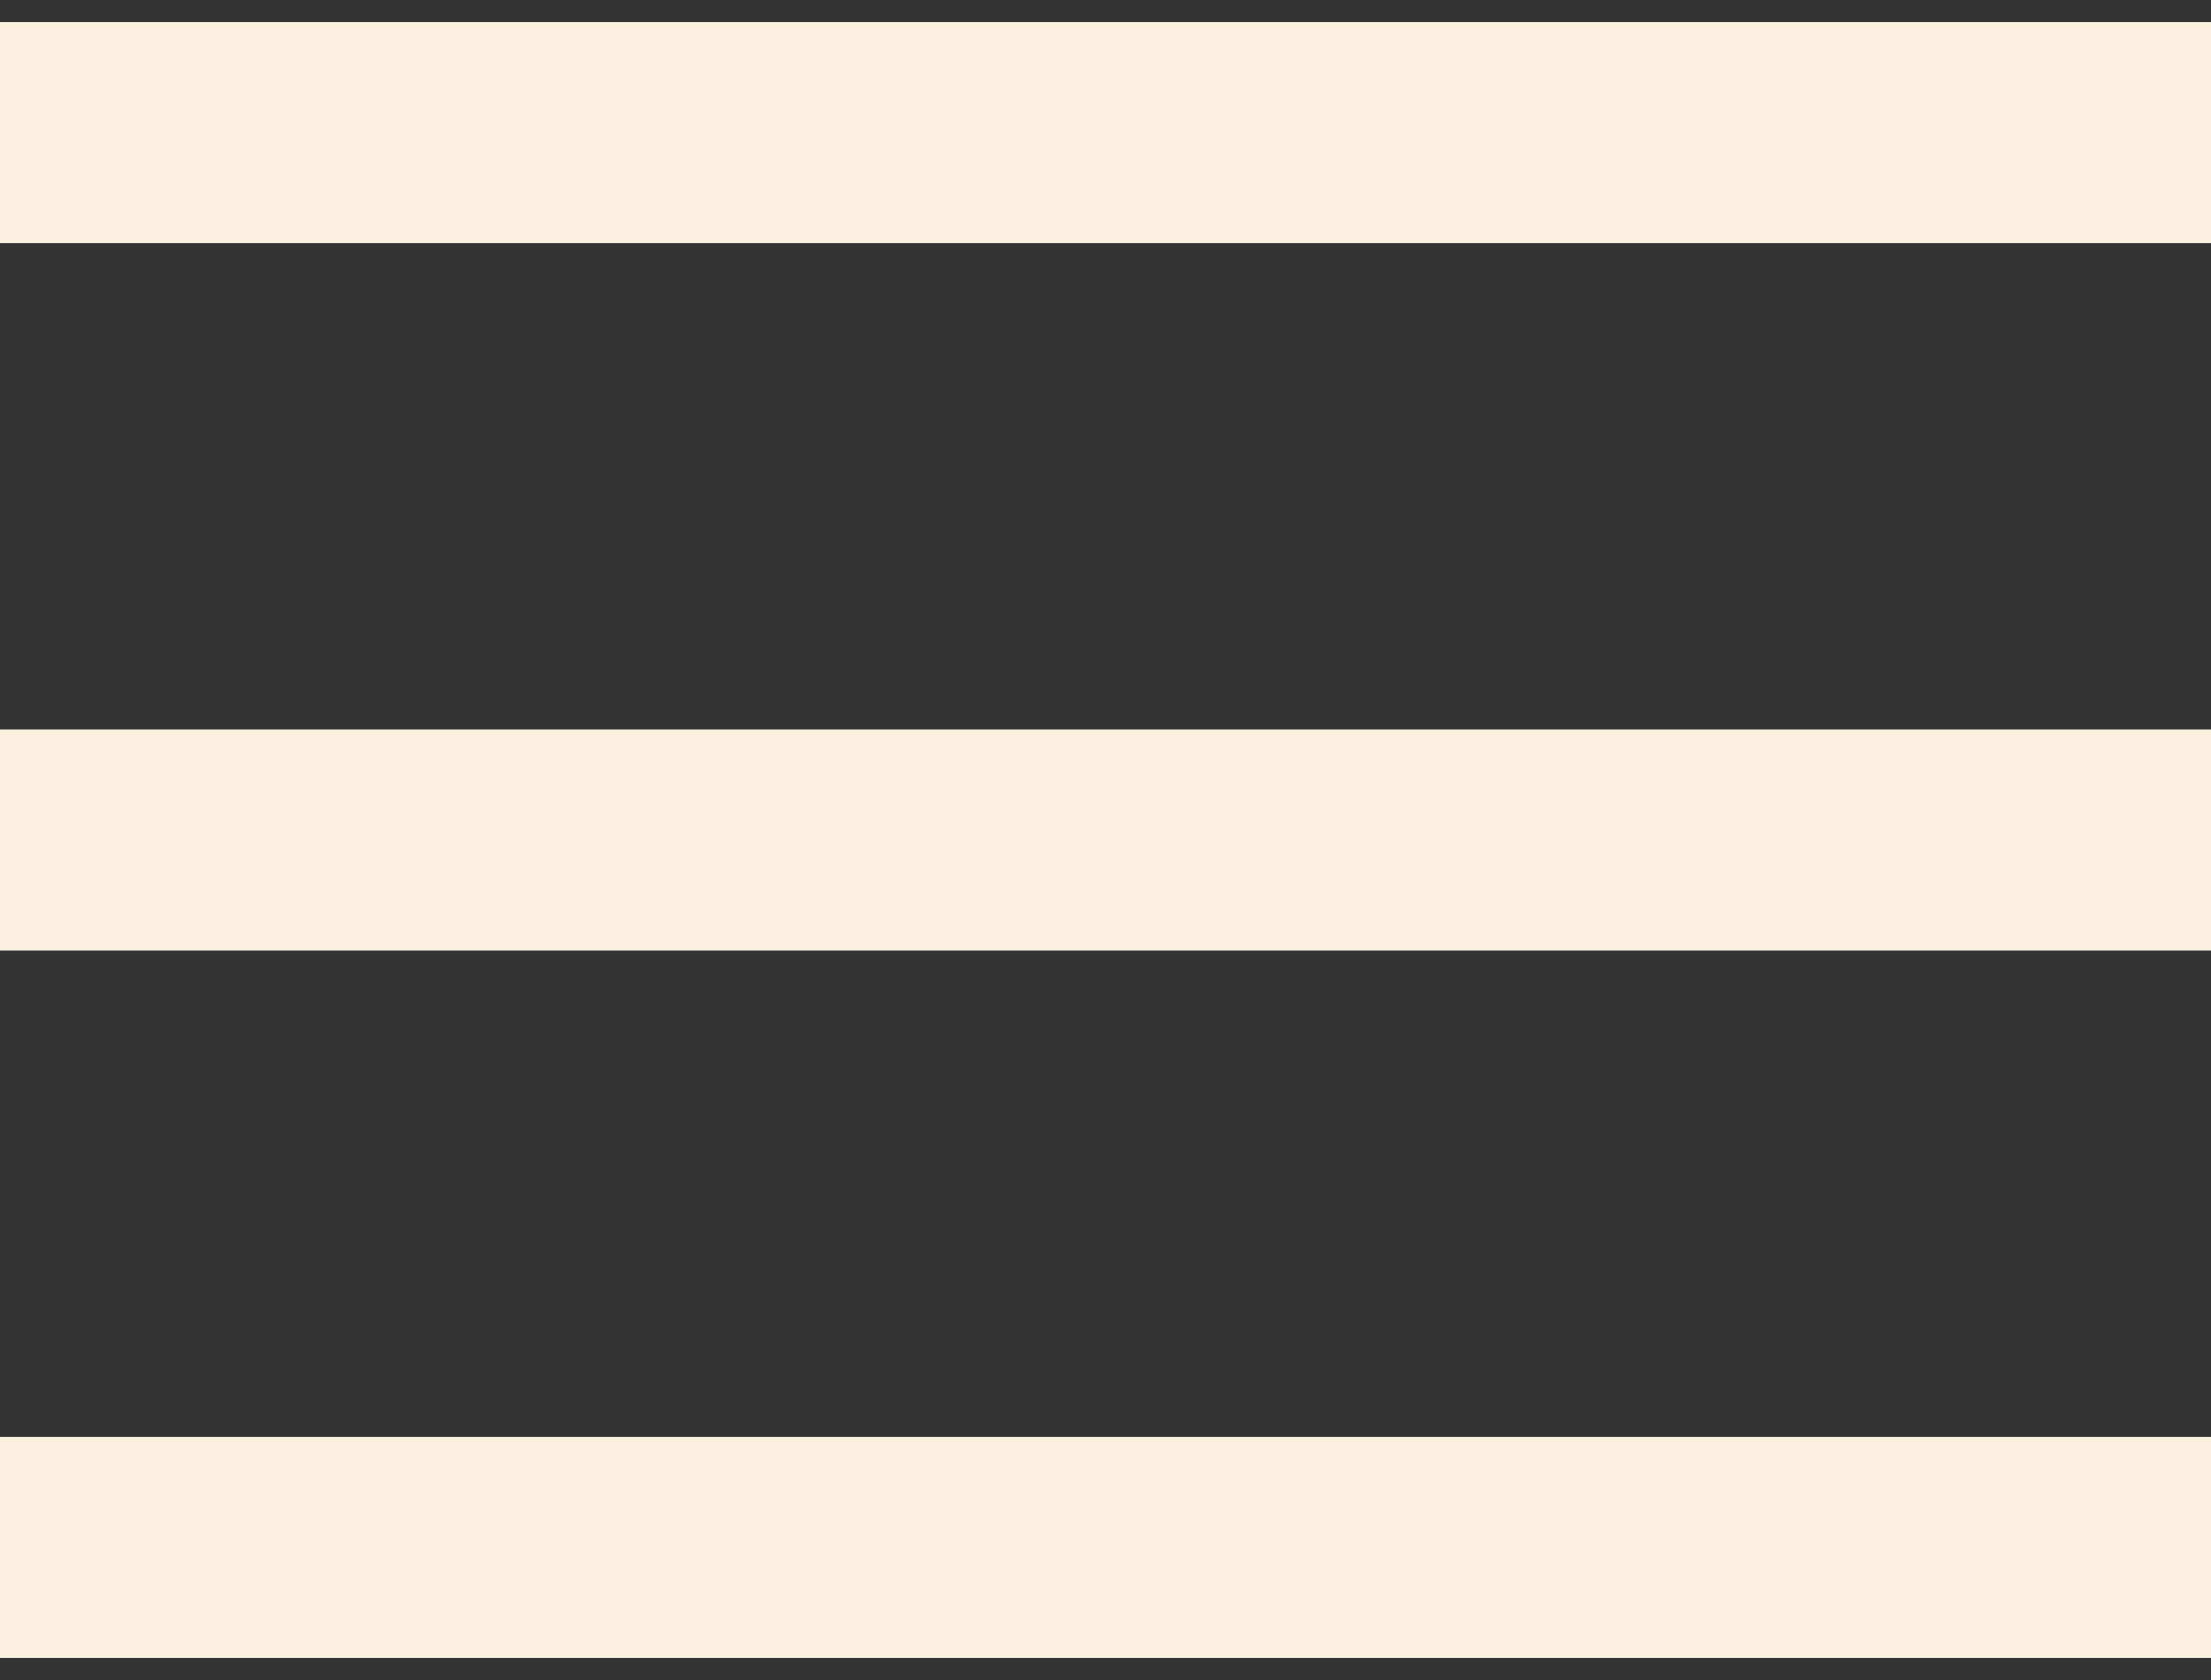
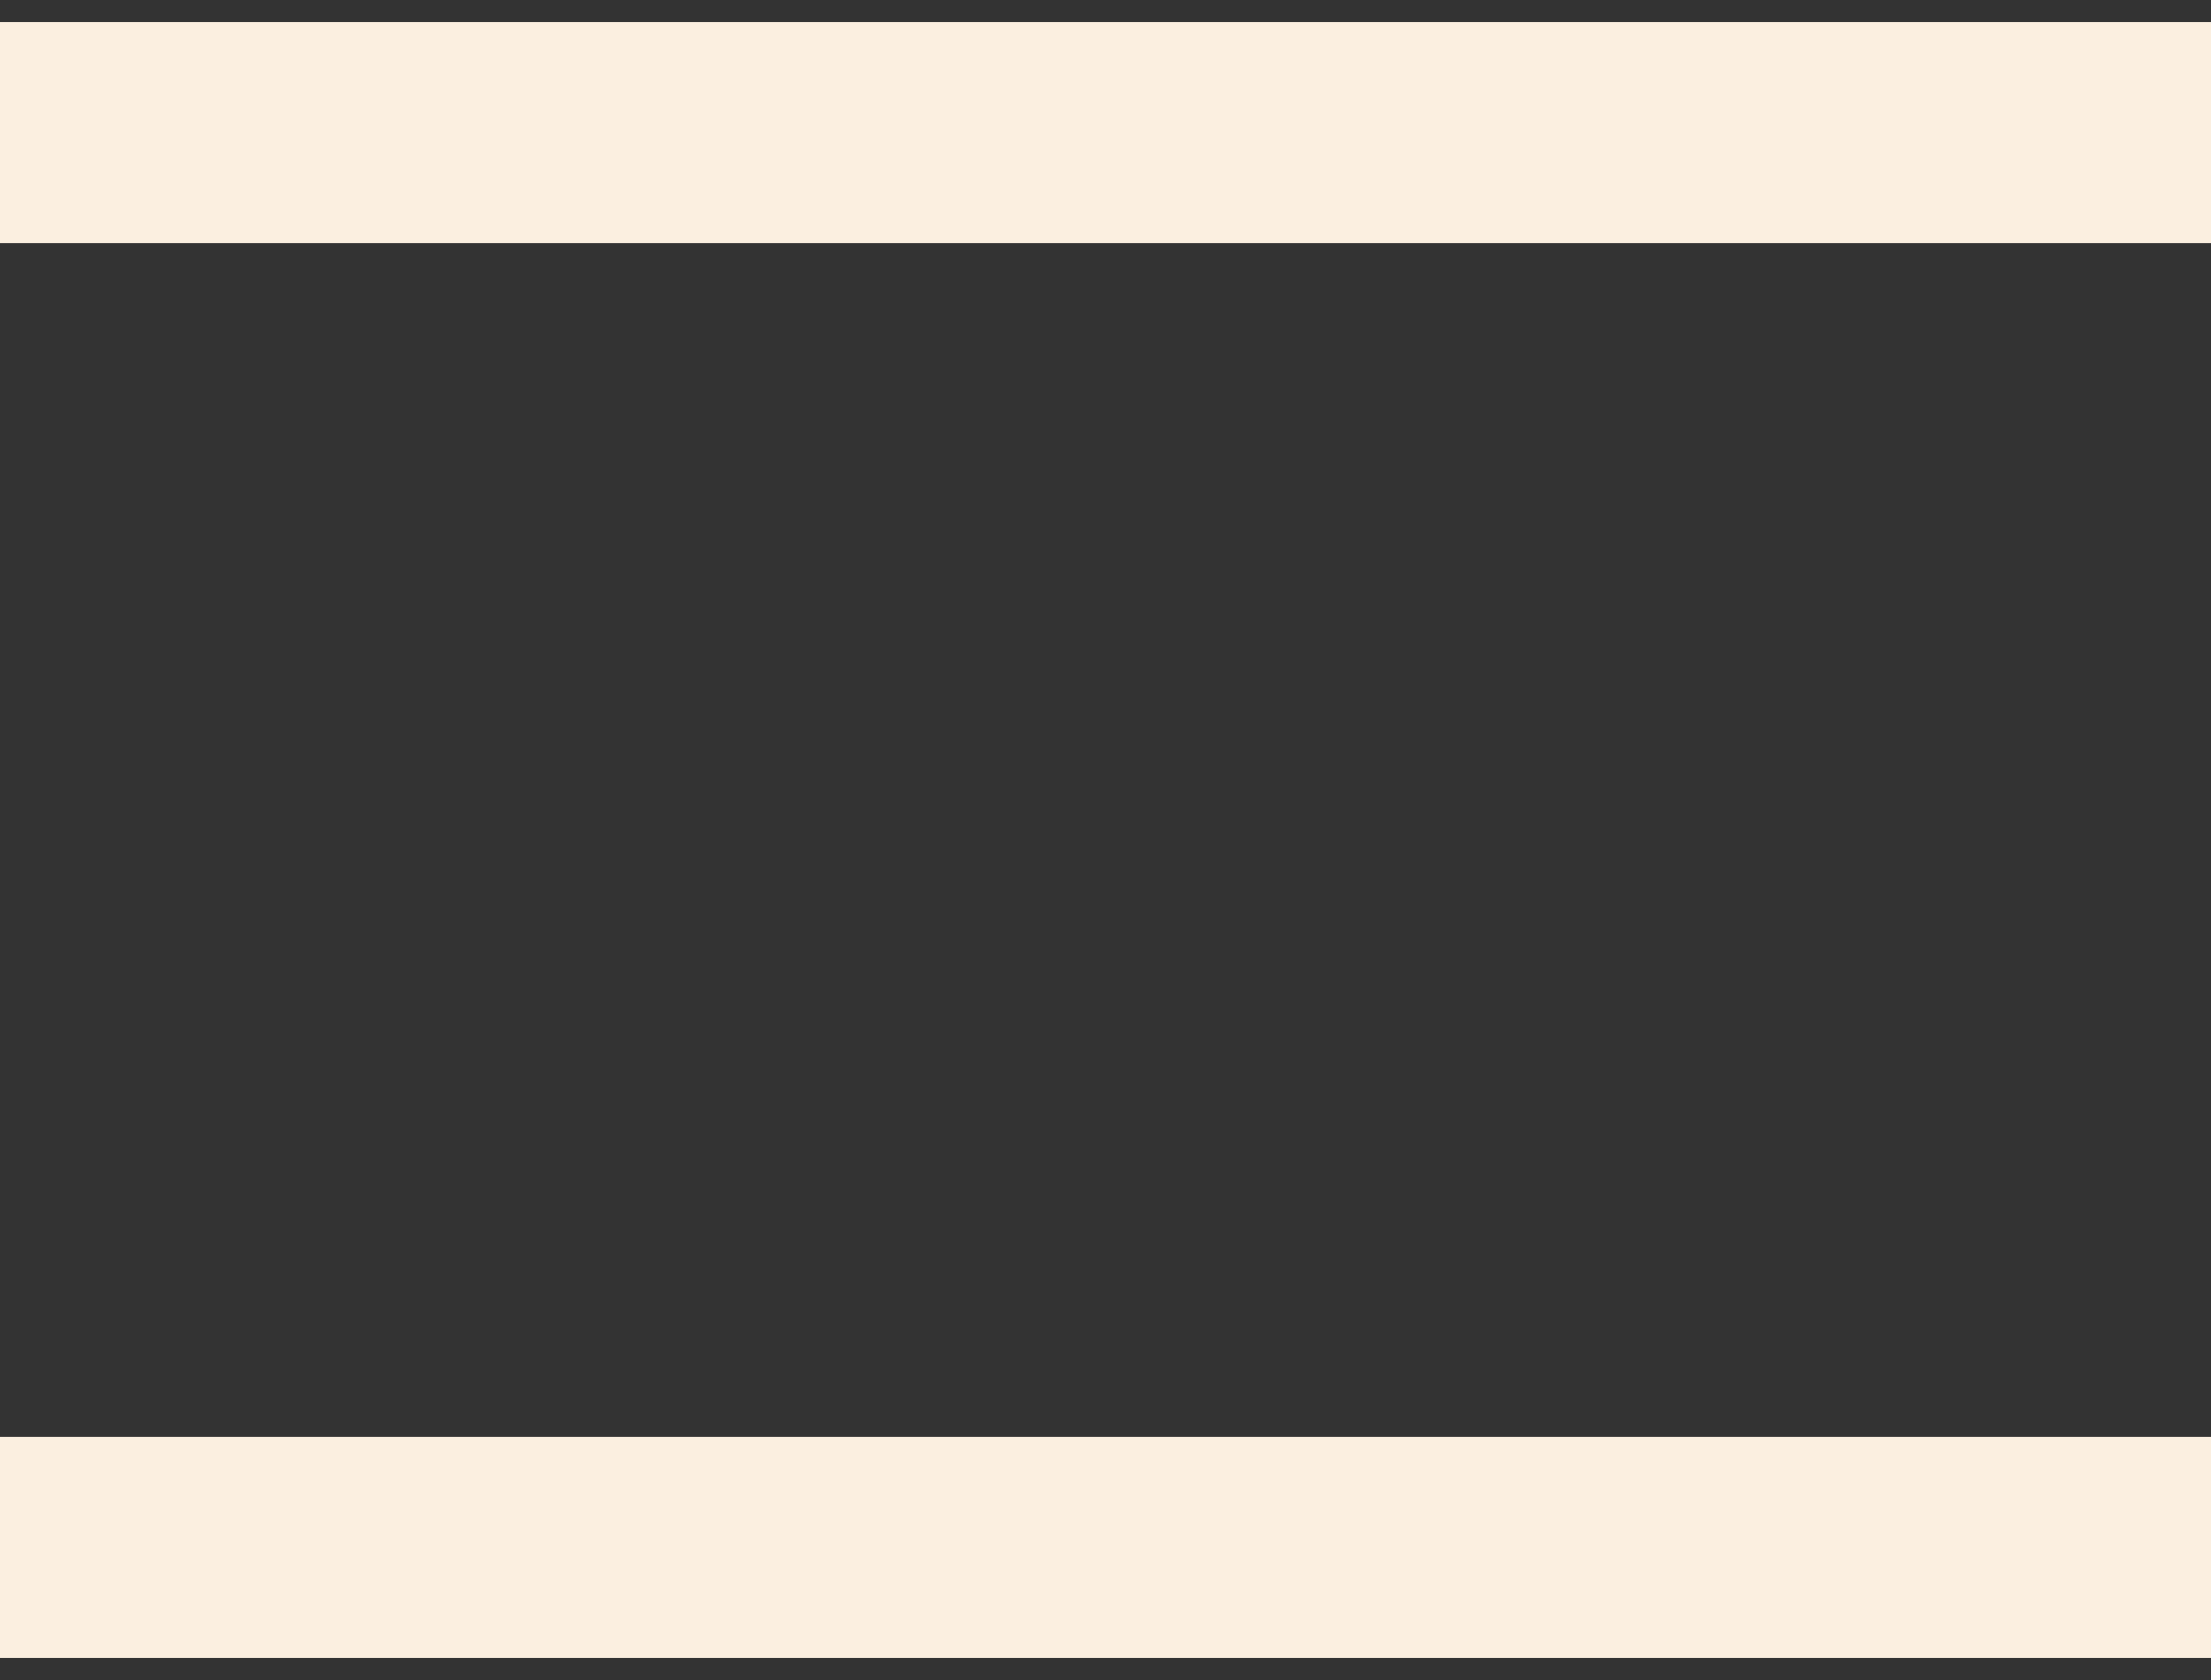
<svg xmlns="http://www.w3.org/2000/svg" width="50" height="38" viewBox="0 0 50 38" fill="none">
  <rect x="0" y="0" width="50" height="38" fill="#333333" stroke="none" />
  <path d="M0 3H50" stroke="#FBEFE0" stroke-width="5" />
-   <path d="M0 19H50" stroke="#FBEFE0" stroke-width="5" />
  <path d="M0 35H50" stroke="#FBEFE0" stroke-width="5" />
</svg>